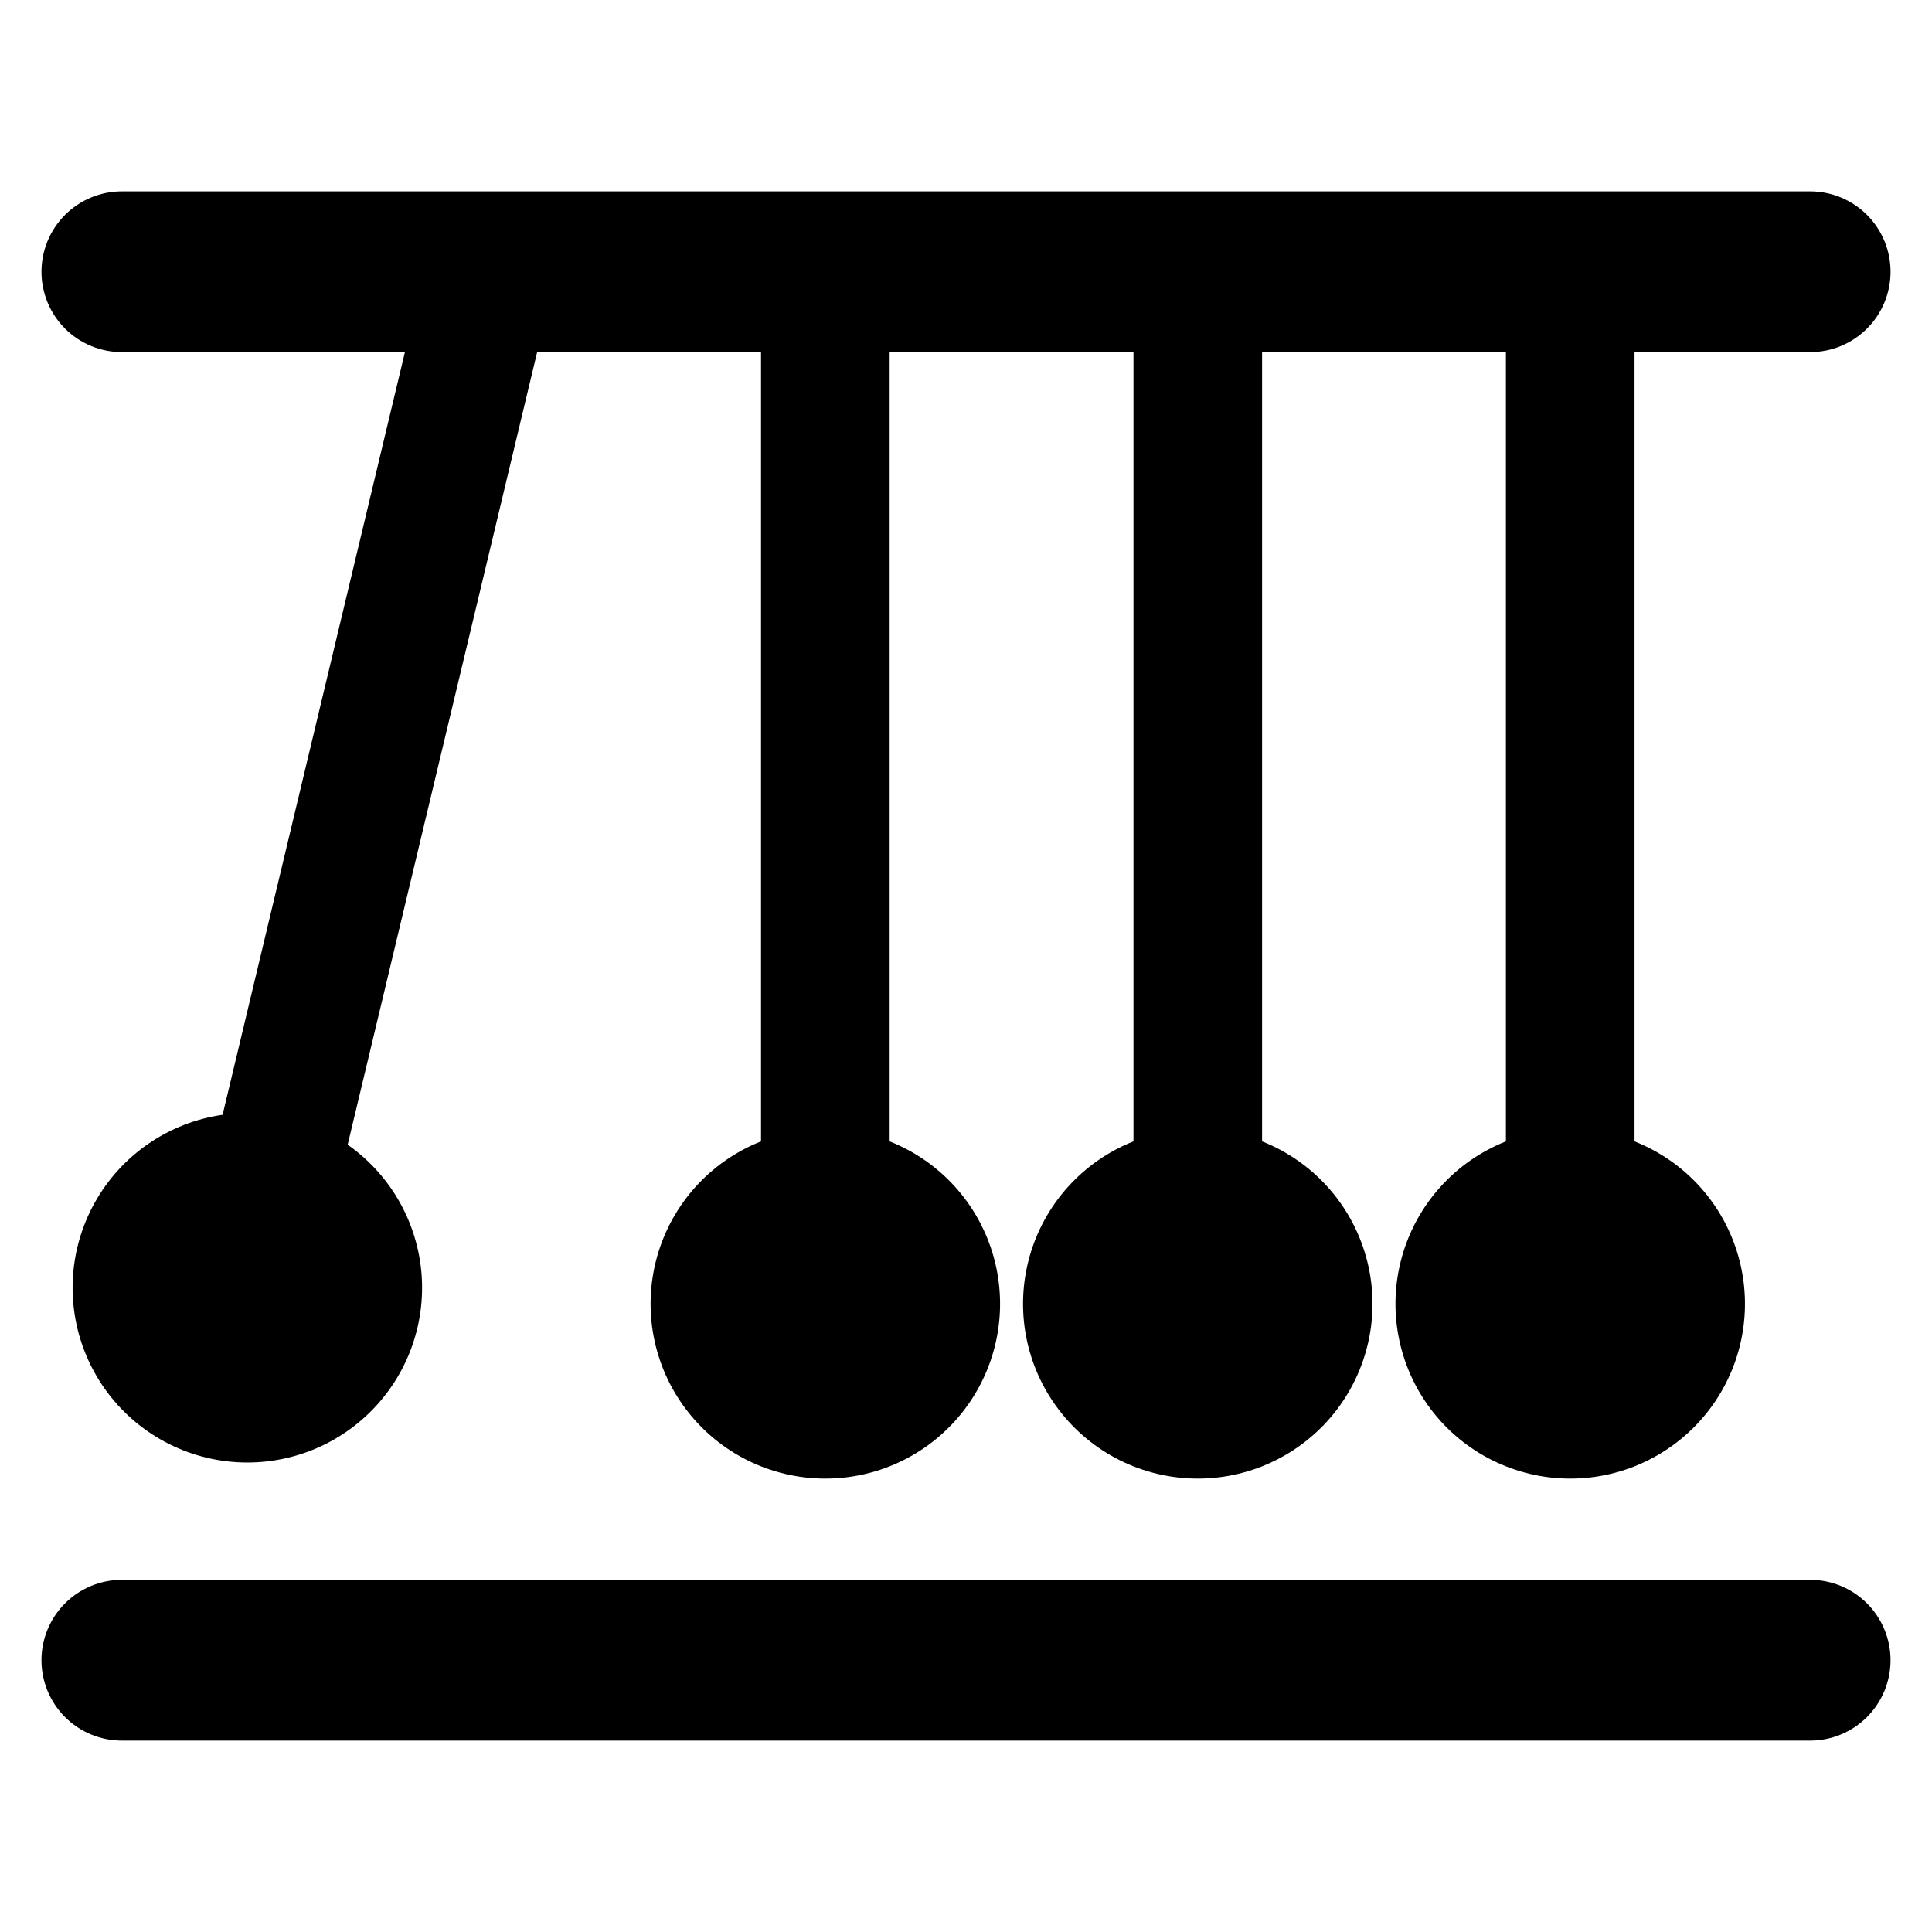
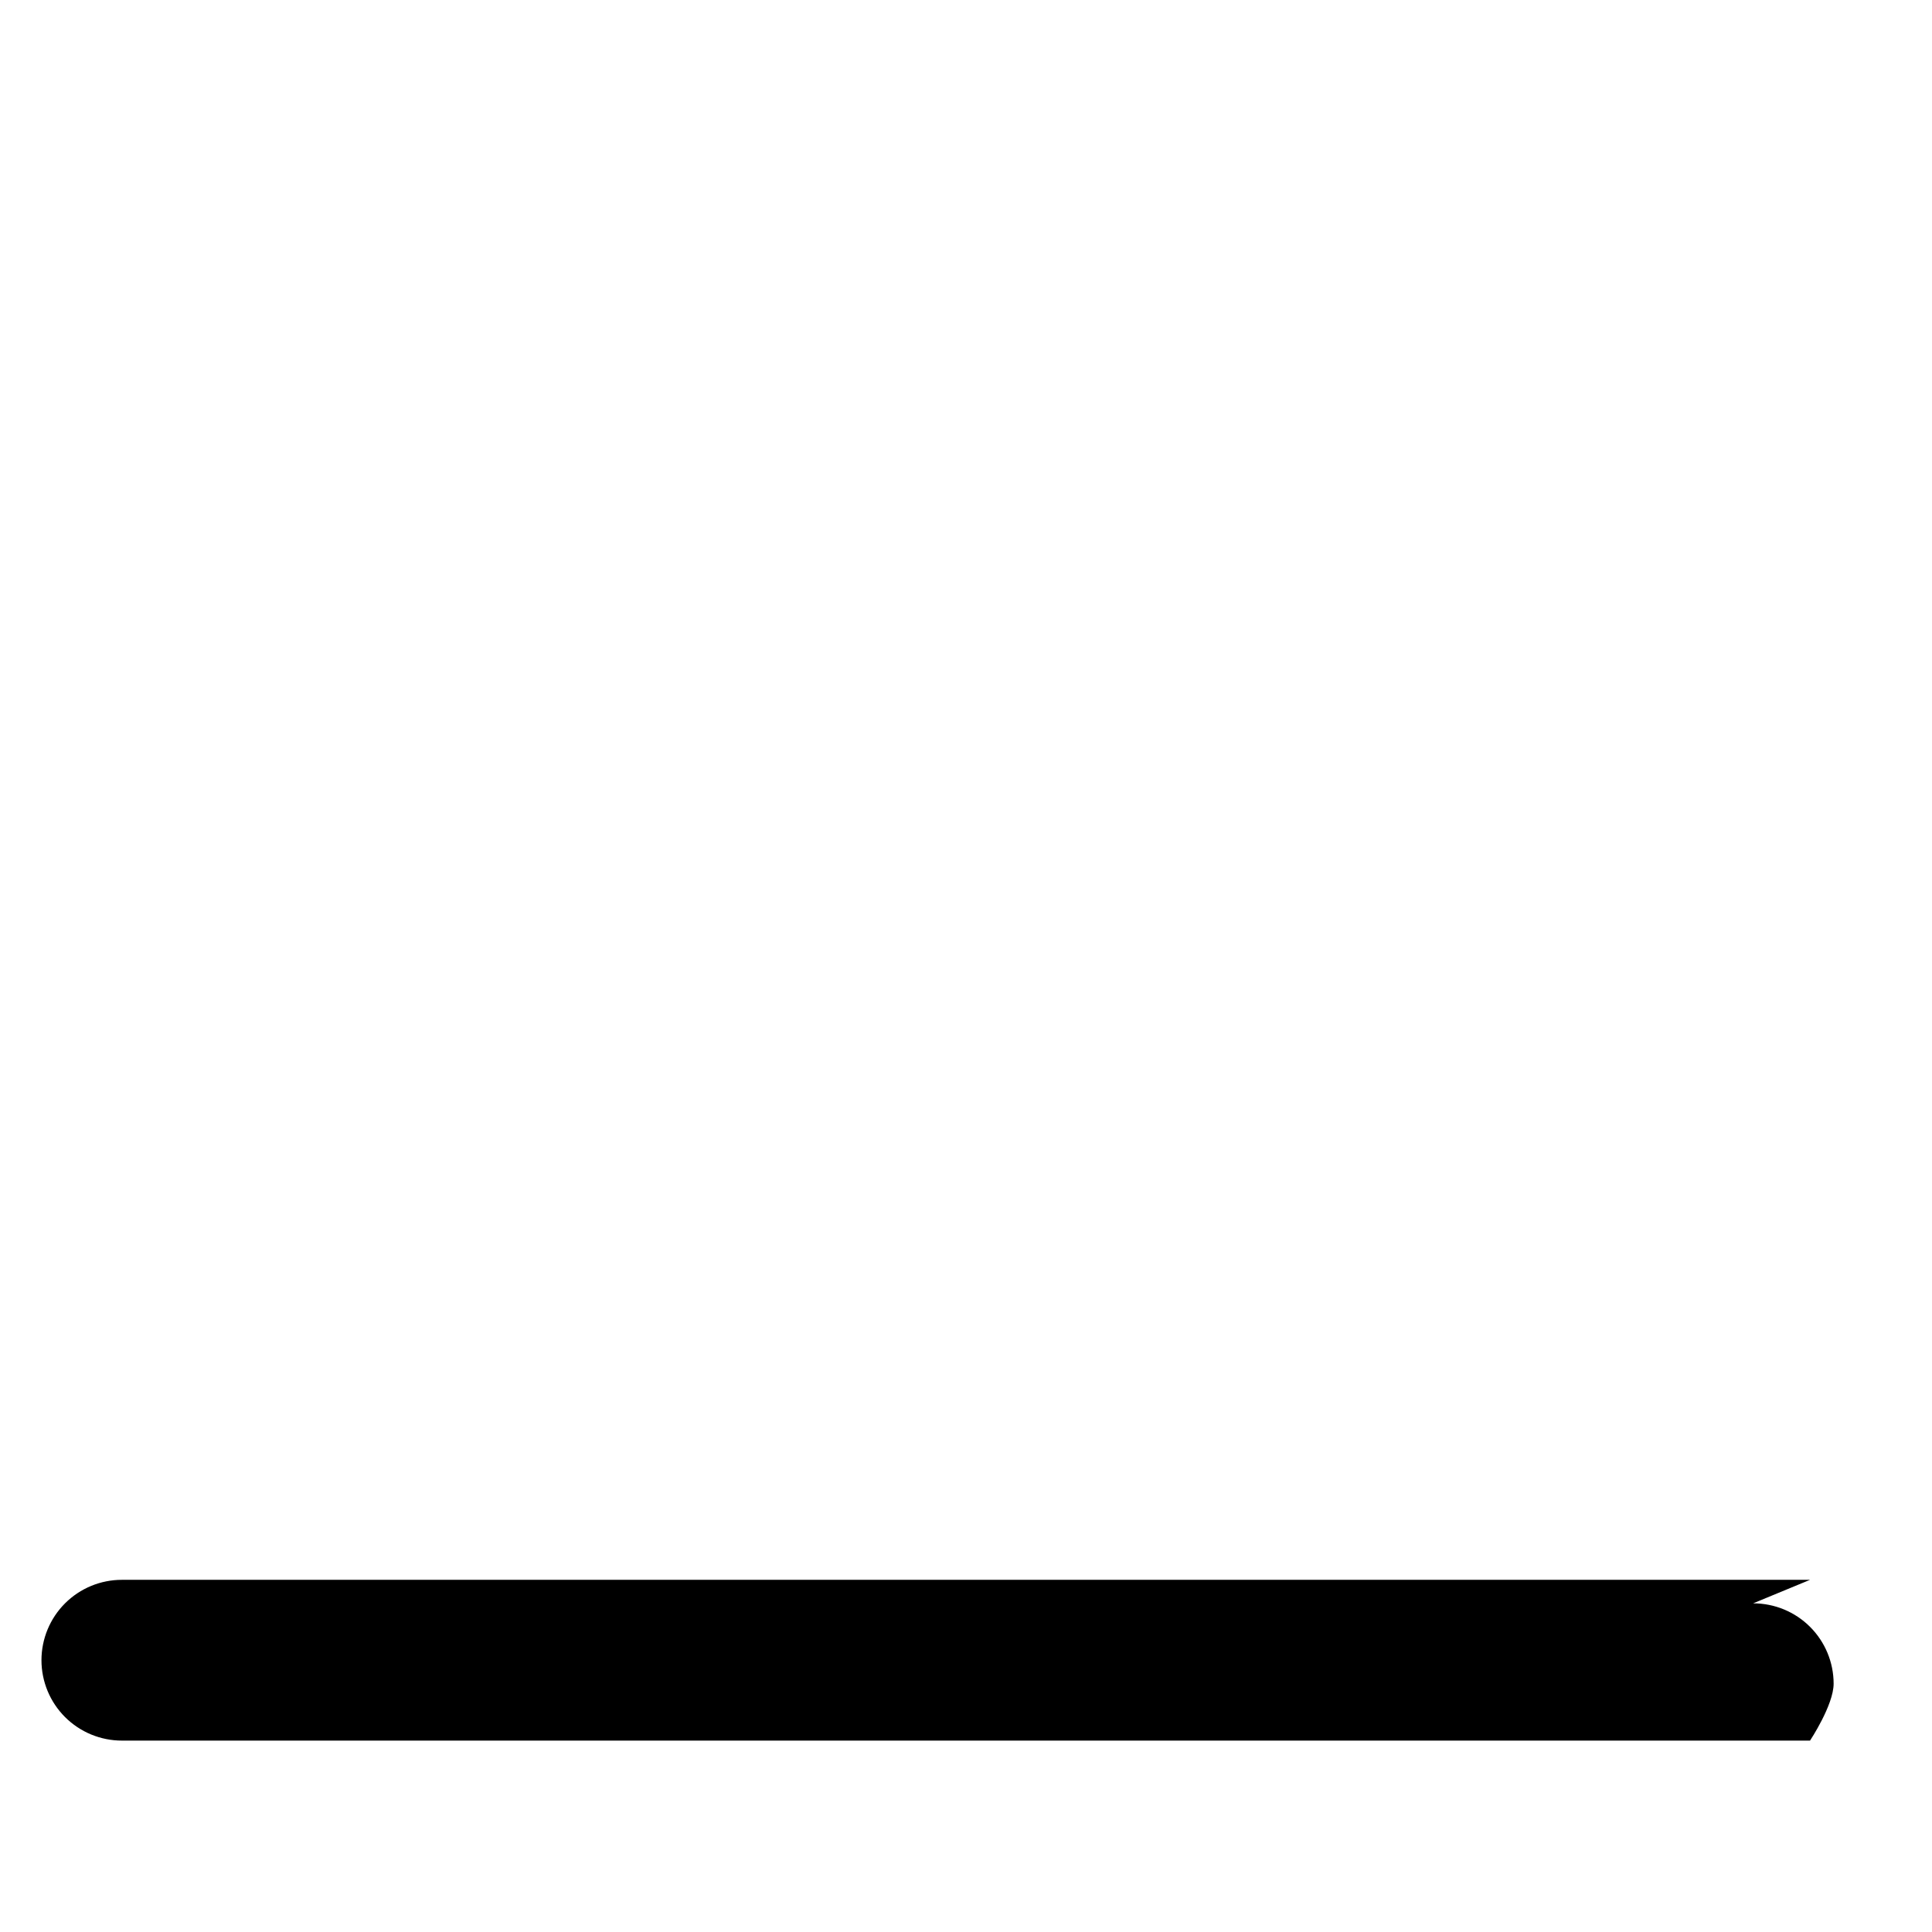
<svg xmlns="http://www.w3.org/2000/svg" fill="#000000" width="800px" height="800px" version="1.1" viewBox="144 144 512 512">
  <g>
-     <path d="m176.32 237.32h74.988l-48.32 202.11c-14.336 2.055-26.887 10.695-33.922 23.355-7.031 12.66-7.734 27.883-1.902 41.137 5.832 13.258 17.531 23.02 31.617 26.387 14.086 3.371 28.938-0.047 40.133-9.23 11.199-9.184 17.457-23.078 16.91-37.551-0.547-14.473-7.828-27.855-19.688-36.172l50.215-210.04h59.328v209.16c-13.465 5.332-23.664 16.652-27.559 30.602-3.894 13.949-1.043 28.918 7.715 40.453 8.754 11.535 22.402 18.312 36.887 18.312 14.48 0 28.129-6.777 36.887-18.312 8.754-11.535 11.609-26.504 7.715-40.453-3.898-13.949-14.094-25.27-27.559-30.602v-209.16h64.617v209.16c-13.469 5.332-23.664 16.656-27.559 30.602-3.898 13.949-1.043 28.918 7.715 40.453 8.754 11.535 22.402 18.312 36.887 18.312 14.48 0 28.129-6.777 36.887-18.312 8.754-11.535 11.609-26.504 7.711-40.453-3.894-13.949-14.09-25.27-27.559-30.602v-209.16h64.617v209.16c-13.465 5.332-23.664 16.656-27.559 30.605-3.894 13.949-1.039 28.914 7.715 40.453 8.758 11.535 22.406 18.309 36.891 18.309 14.48 0 28.129-6.777 36.883-18.312 8.758-11.535 11.609-26.504 7.715-40.453-3.894-13.949-14.094-25.27-27.559-30.602v-209.16h46.516c5.656 0.008 11.082-2.231 15.082-6.227s6.25-9.418 6.25-15.074-2.25-11.078-6.25-15.074c-4-3.996-9.426-6.238-15.082-6.231h-447.36c-5.652-0.008-11.078 2.234-15.082 6.231-4 3.996-6.25 9.418-6.25 15.074s2.25 11.078 6.25 15.074c4.004 3.996 9.43 6.234 15.082 6.227z" />
-     <path d="m623.68 562.67h-447.36c-5.652-0.008-11.078 2.231-15.082 6.227-4 3.996-6.25 9.422-6.25 15.074 0 5.656 2.25 11.078 6.25 15.074 4.004 3.996 9.43 6.238 15.082 6.231h447.36c5.656 0.008 11.082-2.234 15.082-6.231s6.25-9.418 6.25-15.074c0-5.652-2.25-11.078-6.25-15.074-4-3.996-9.426-6.234-15.082-6.227z" />
+     <path d="m623.68 562.67h-447.36c-5.652-0.008-11.078 2.231-15.082 6.227-4 3.996-6.25 9.422-6.25 15.074 0 5.656 2.25 11.078 6.25 15.074 4.004 3.996 9.43 6.238 15.082 6.231h447.36s6.25-9.418 6.25-15.074c0-5.652-2.25-11.078-6.25-15.074-4-3.996-9.426-6.234-15.082-6.227z" />
  </g>
</svg>